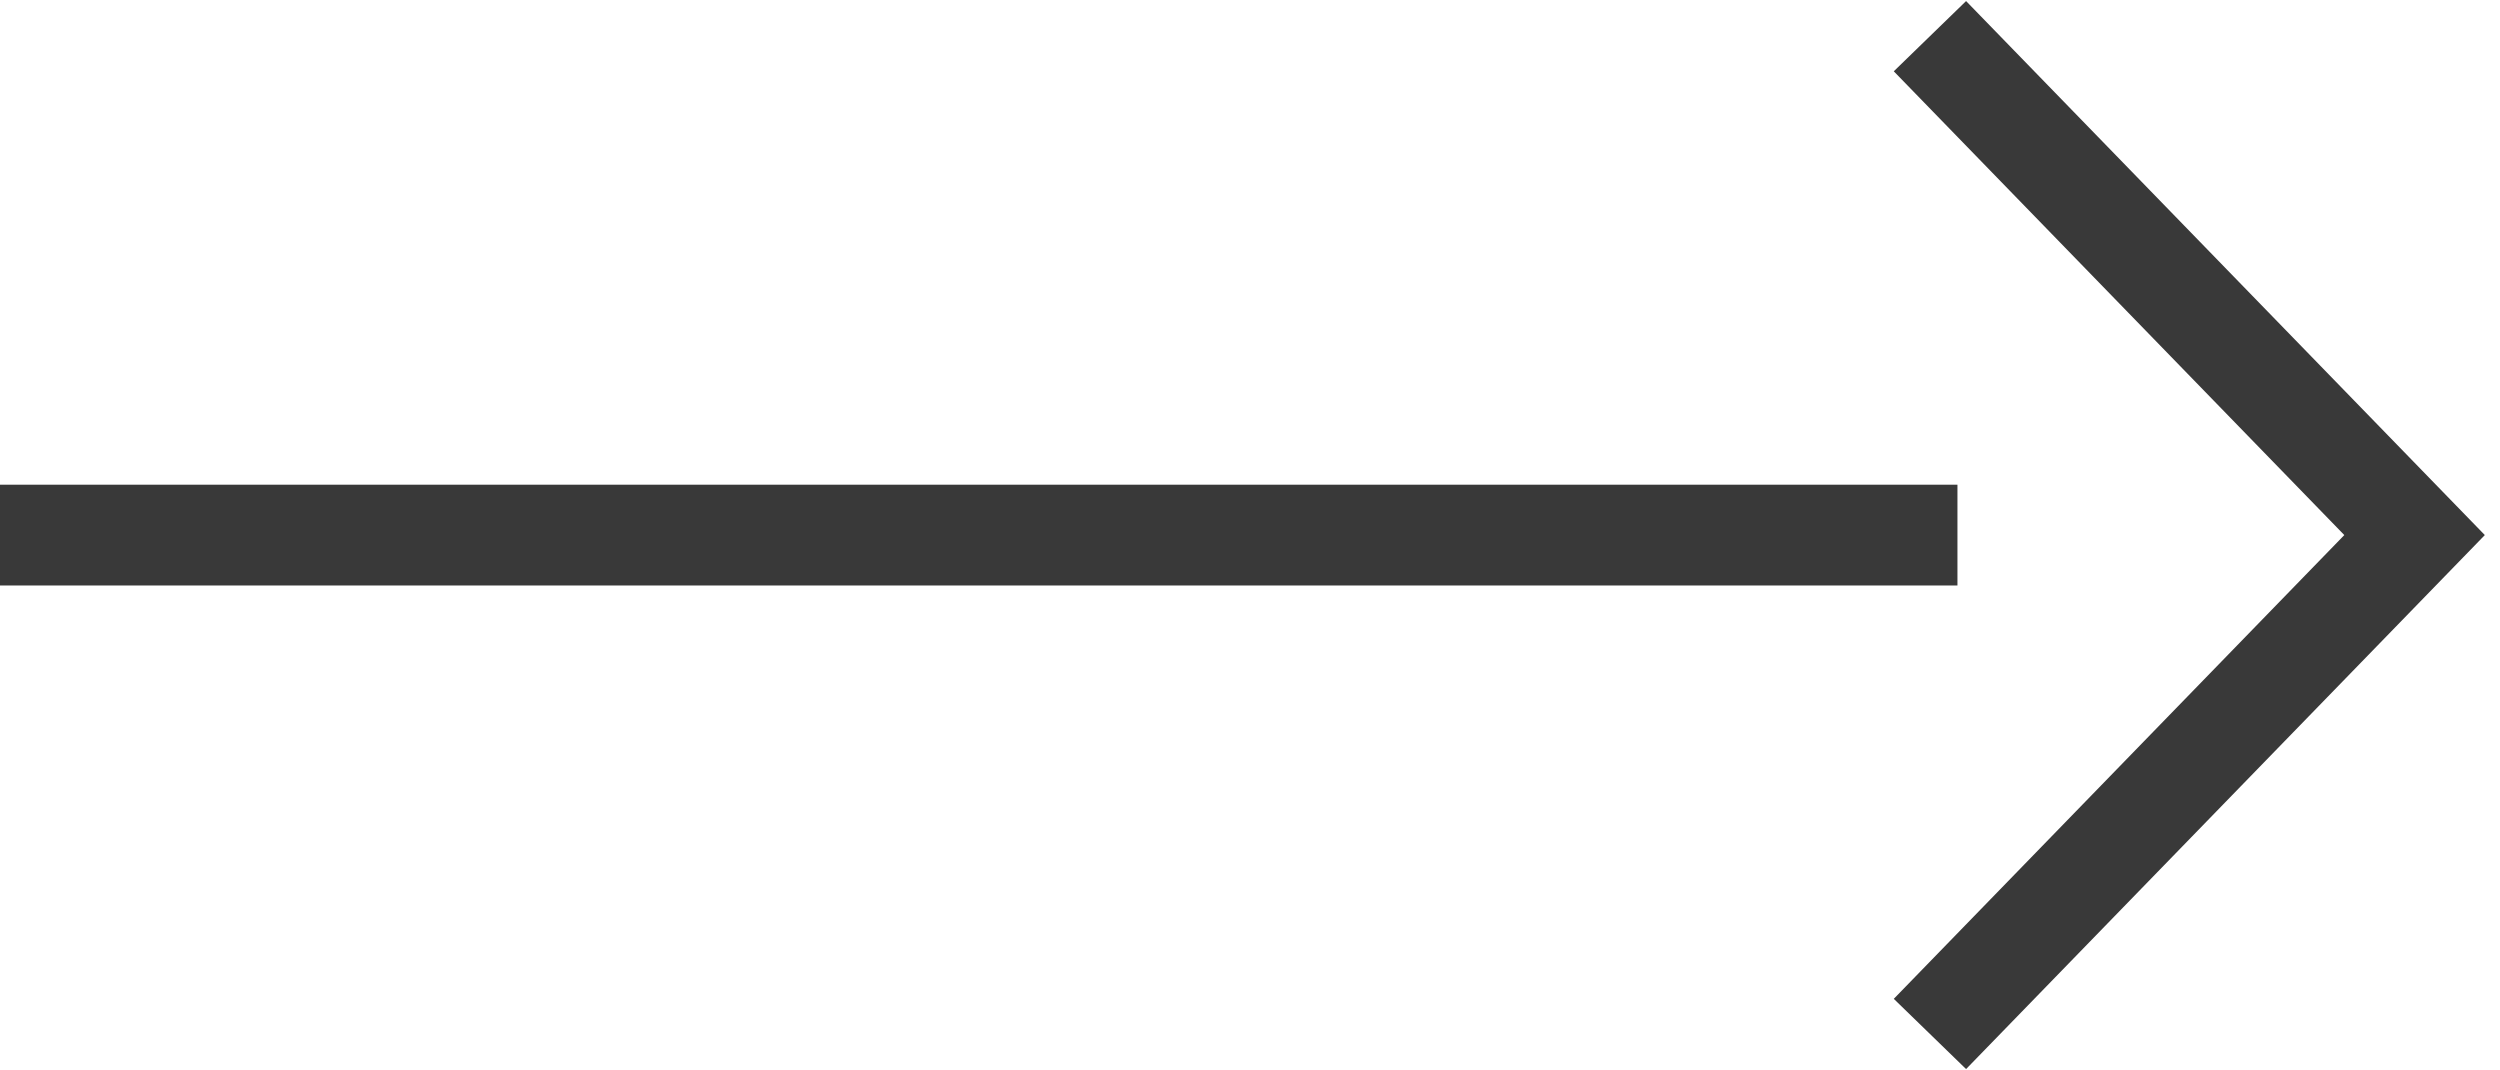
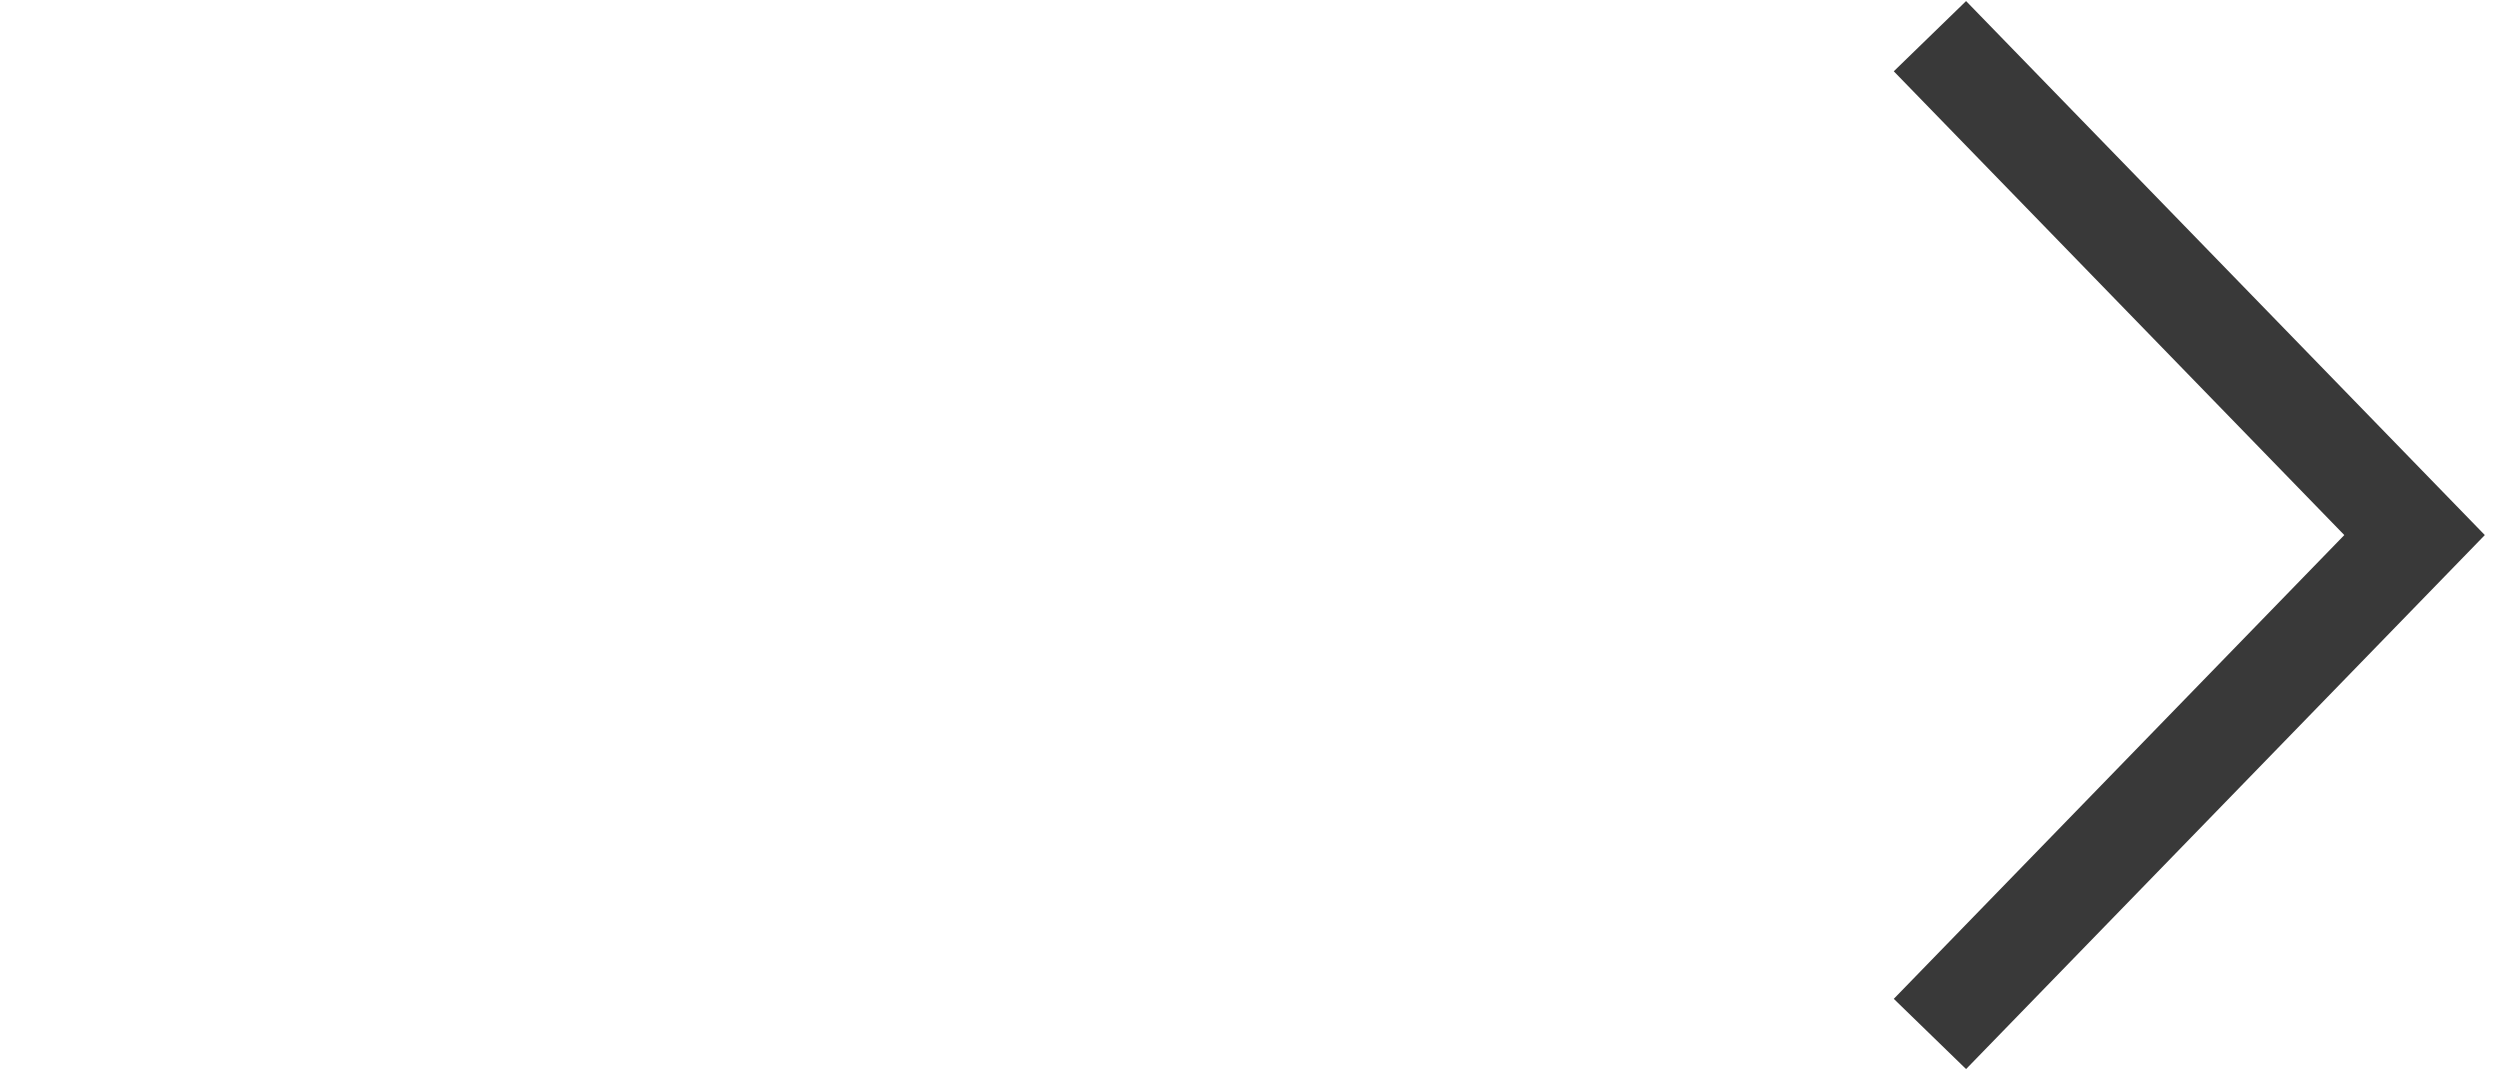
<svg xmlns="http://www.w3.org/2000/svg" width="24.804" height="10.617" viewBox="0 0 24.804 10.617">
  <g id="グループ_20" data-name="グループ 20" transform="translate(-857.852 -1830.337)">
-     <path id="パス_153" data-name="パス 153" d="M773.493,2065.364h19.421" transform="translate(84.359 -229.718)" fill="none" stroke="#393939" stroke-width="1" />
    <path id="パス_154" data-name="パス 154" d="M0,0,6.9.1,7,7" transform="translate(877 1830.696) rotate(45)" fill="none" stroke="#393939" stroke-width="1" />
  </g>
</svg>